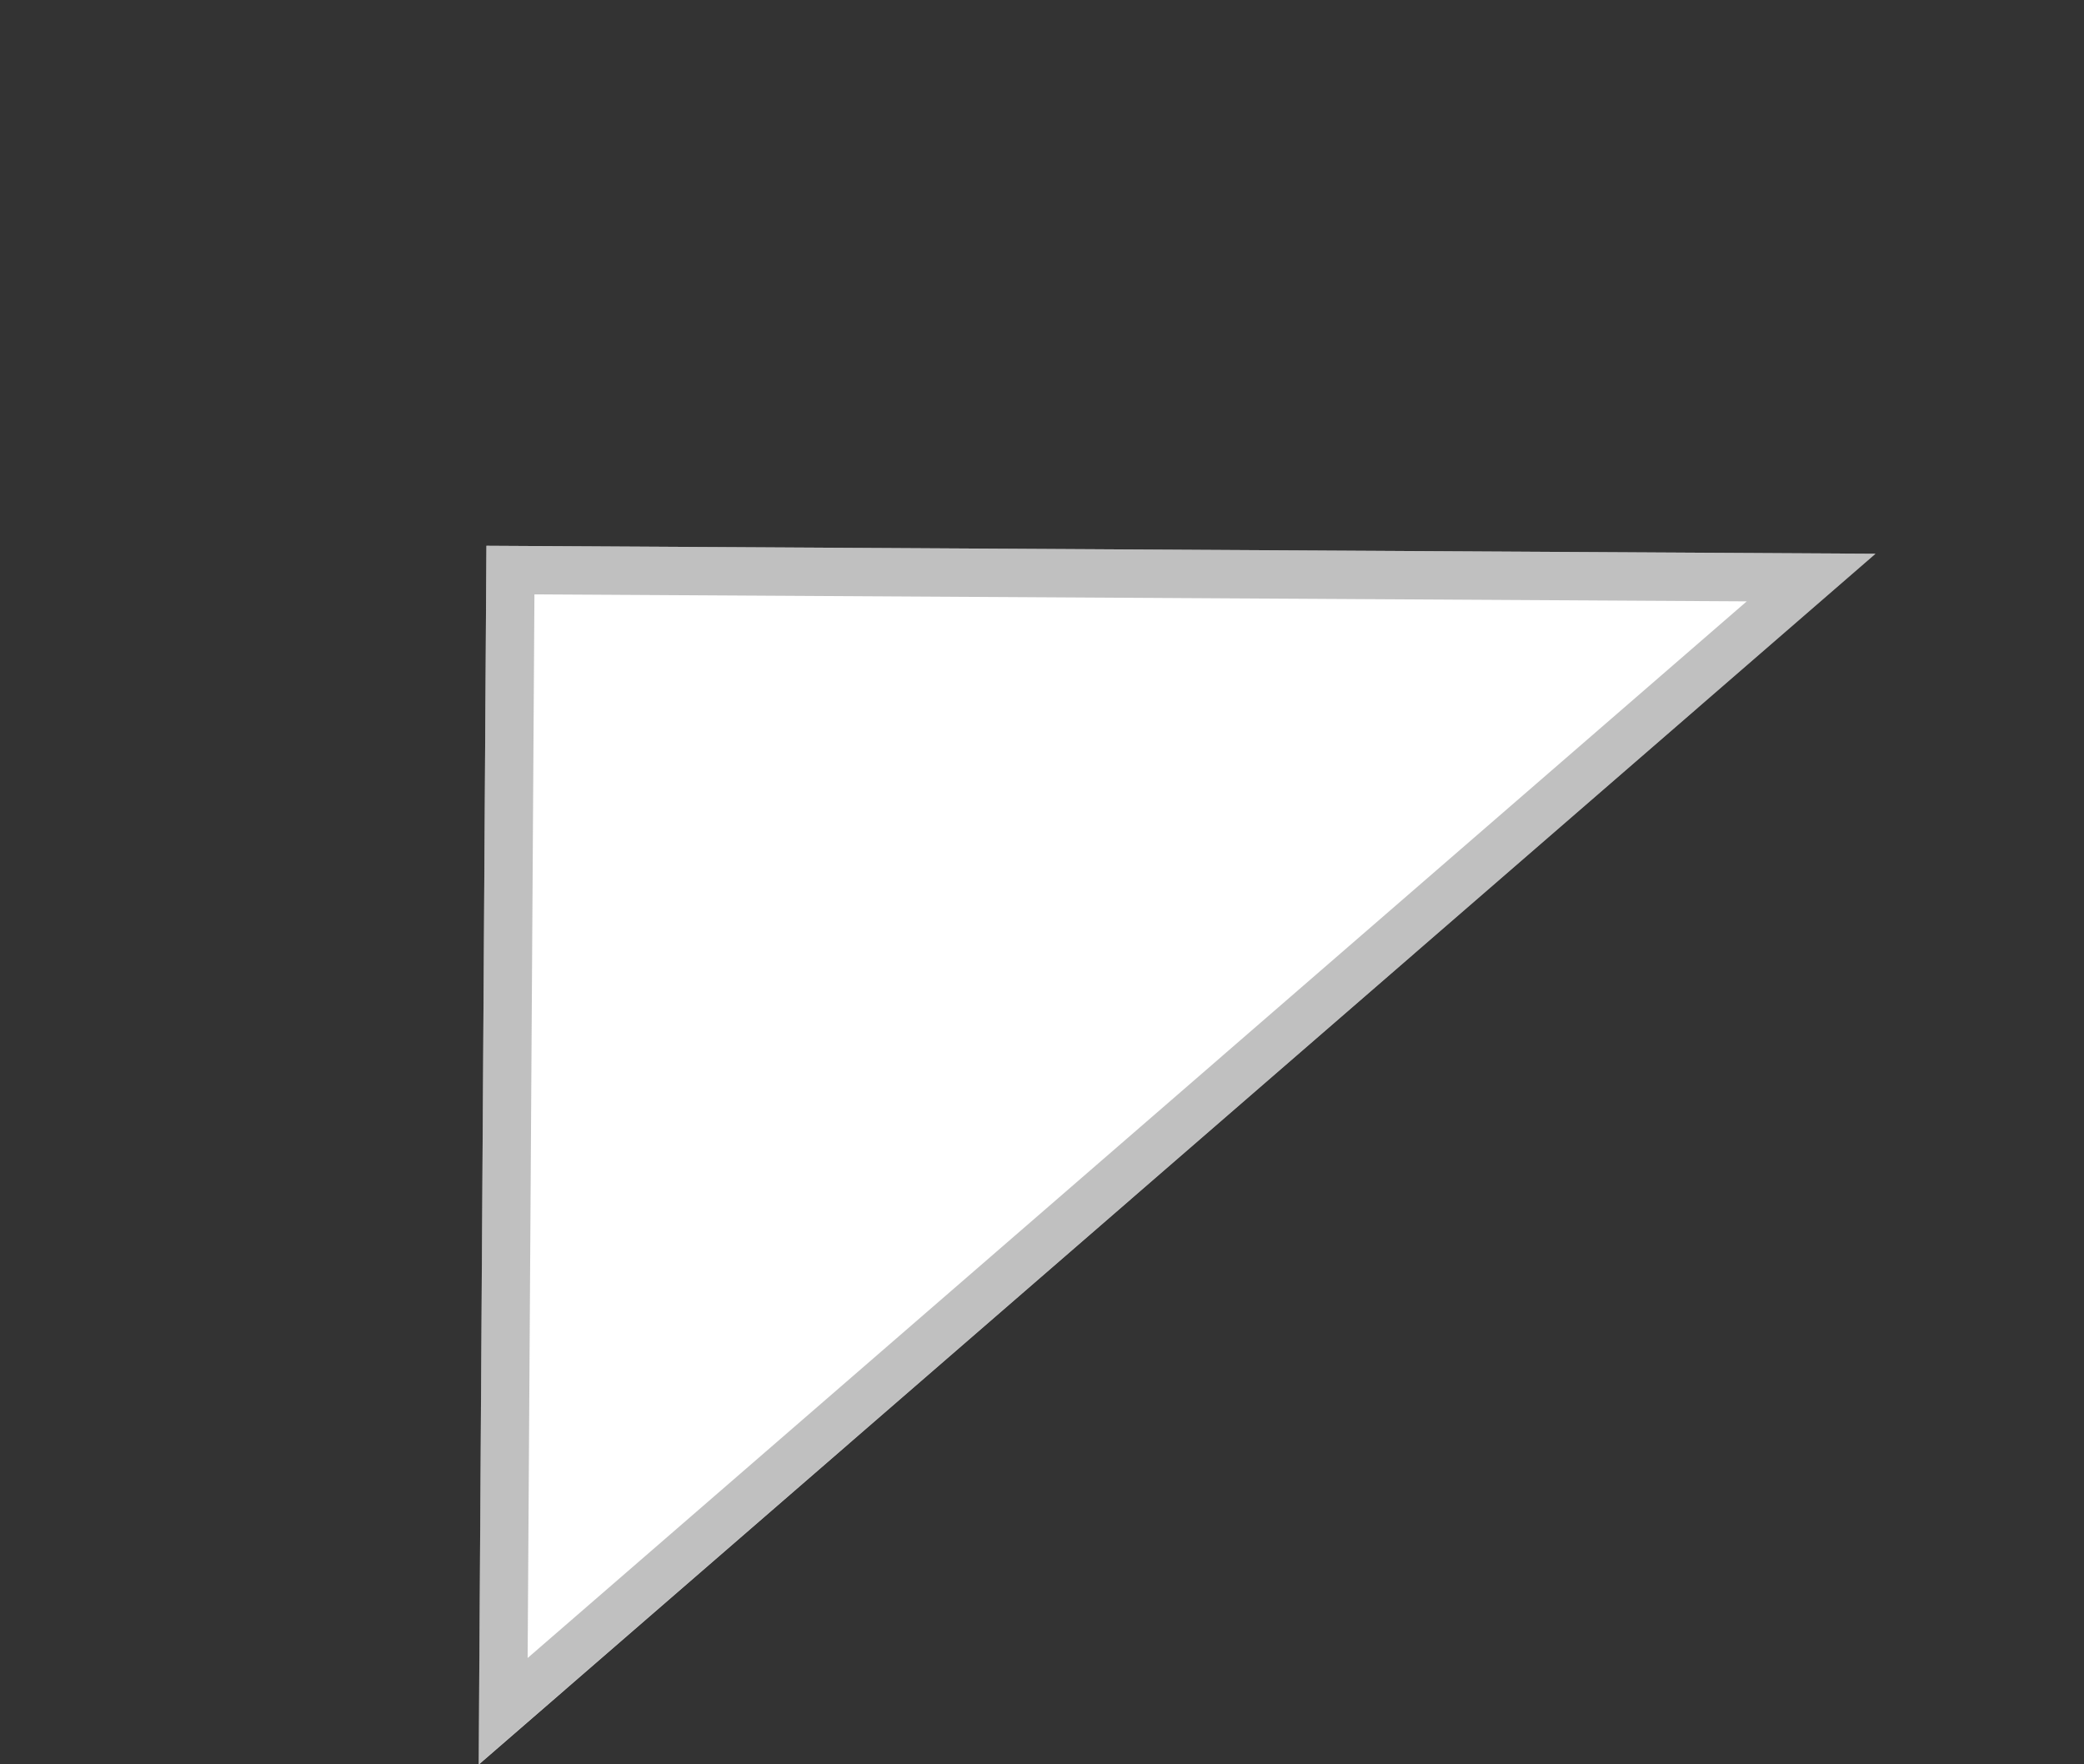
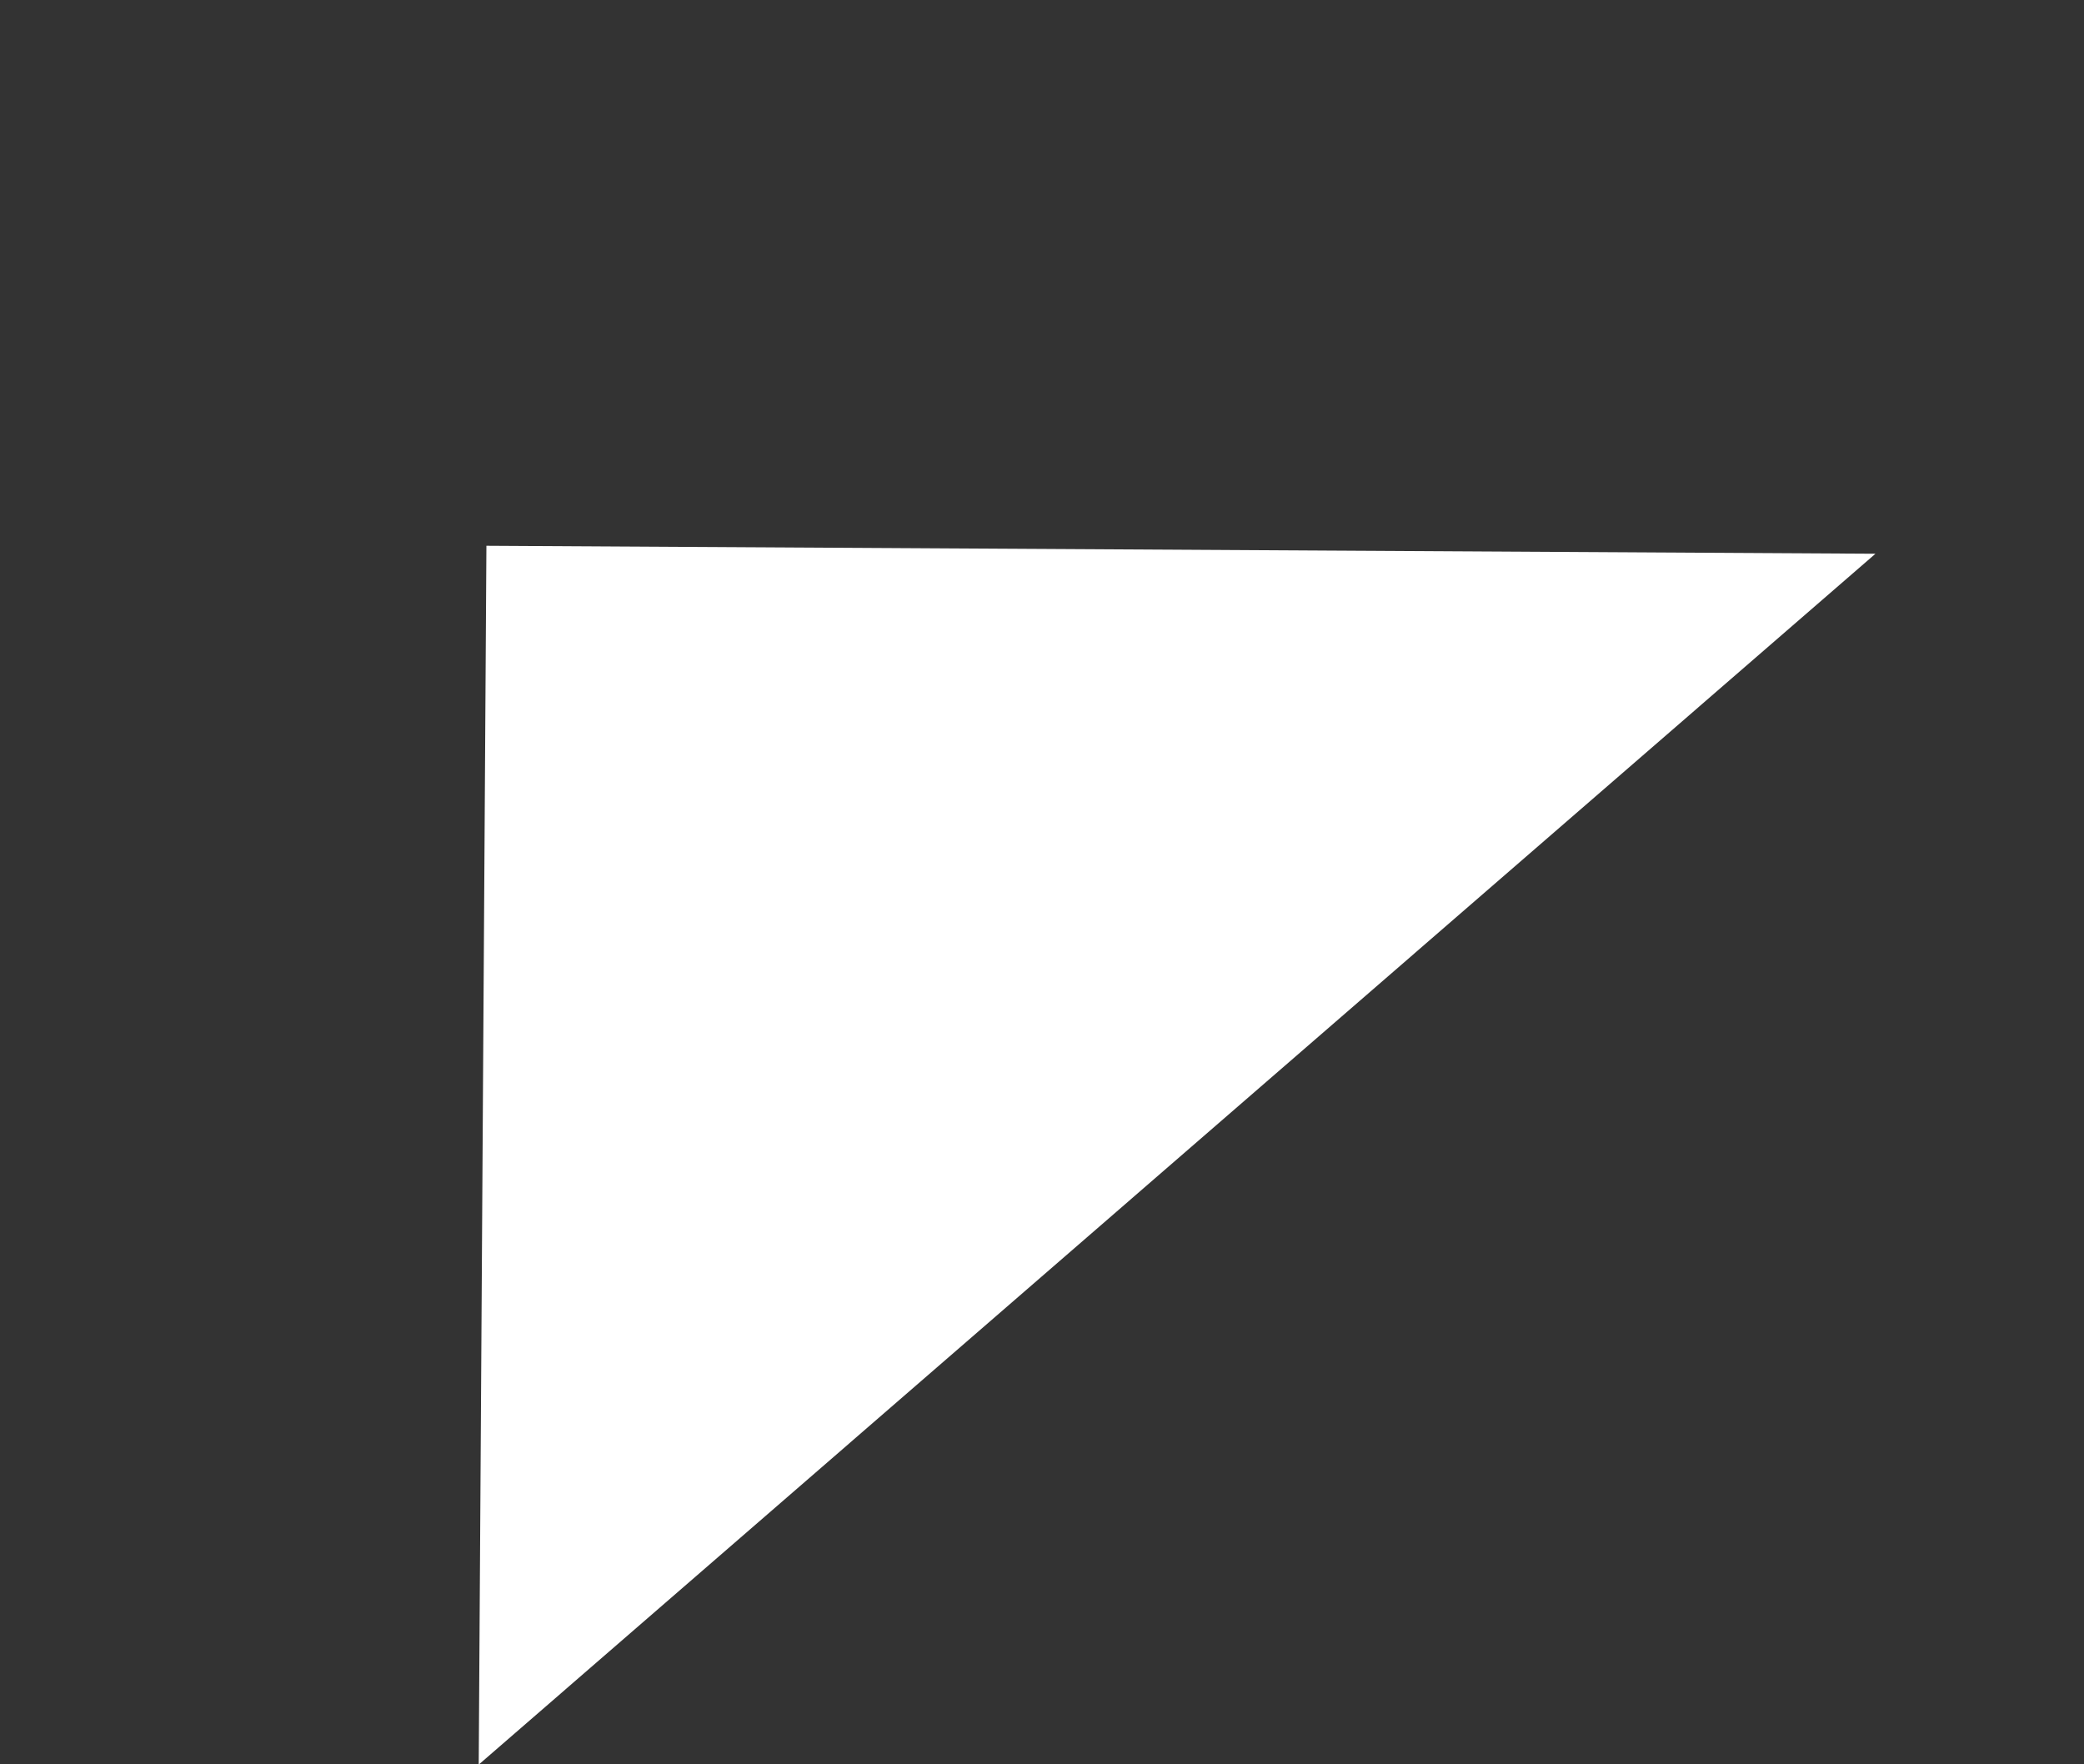
<svg xmlns="http://www.w3.org/2000/svg" width="43.129" height="36.513" viewBox="0 0 43.129 36.513">
  <rect x="0" y="0" width="43.129" height="36.513" fill="#333333" stroke="none" />
  <g id="Path_549" data-name="Path 549" transform="translate(0 16.204) rotate(-26)" fill="#fff">
    <path d="M11.2,0,36.965,12.75,0,22.6Z" stroke="none" />
-     <path d="M 11.652 1.34 L 1.877 21.061 L 34.139 12.468 L 11.652 1.34 M 11.2 1.9073486328125e-06 L 36.965 12.75 L 3.814697265625e-06 22.596 L 11.2 1.9073486328125e-06 Z" stroke="none" fill="rgba(112,112,112,0.44)" />
  </g>
</svg>